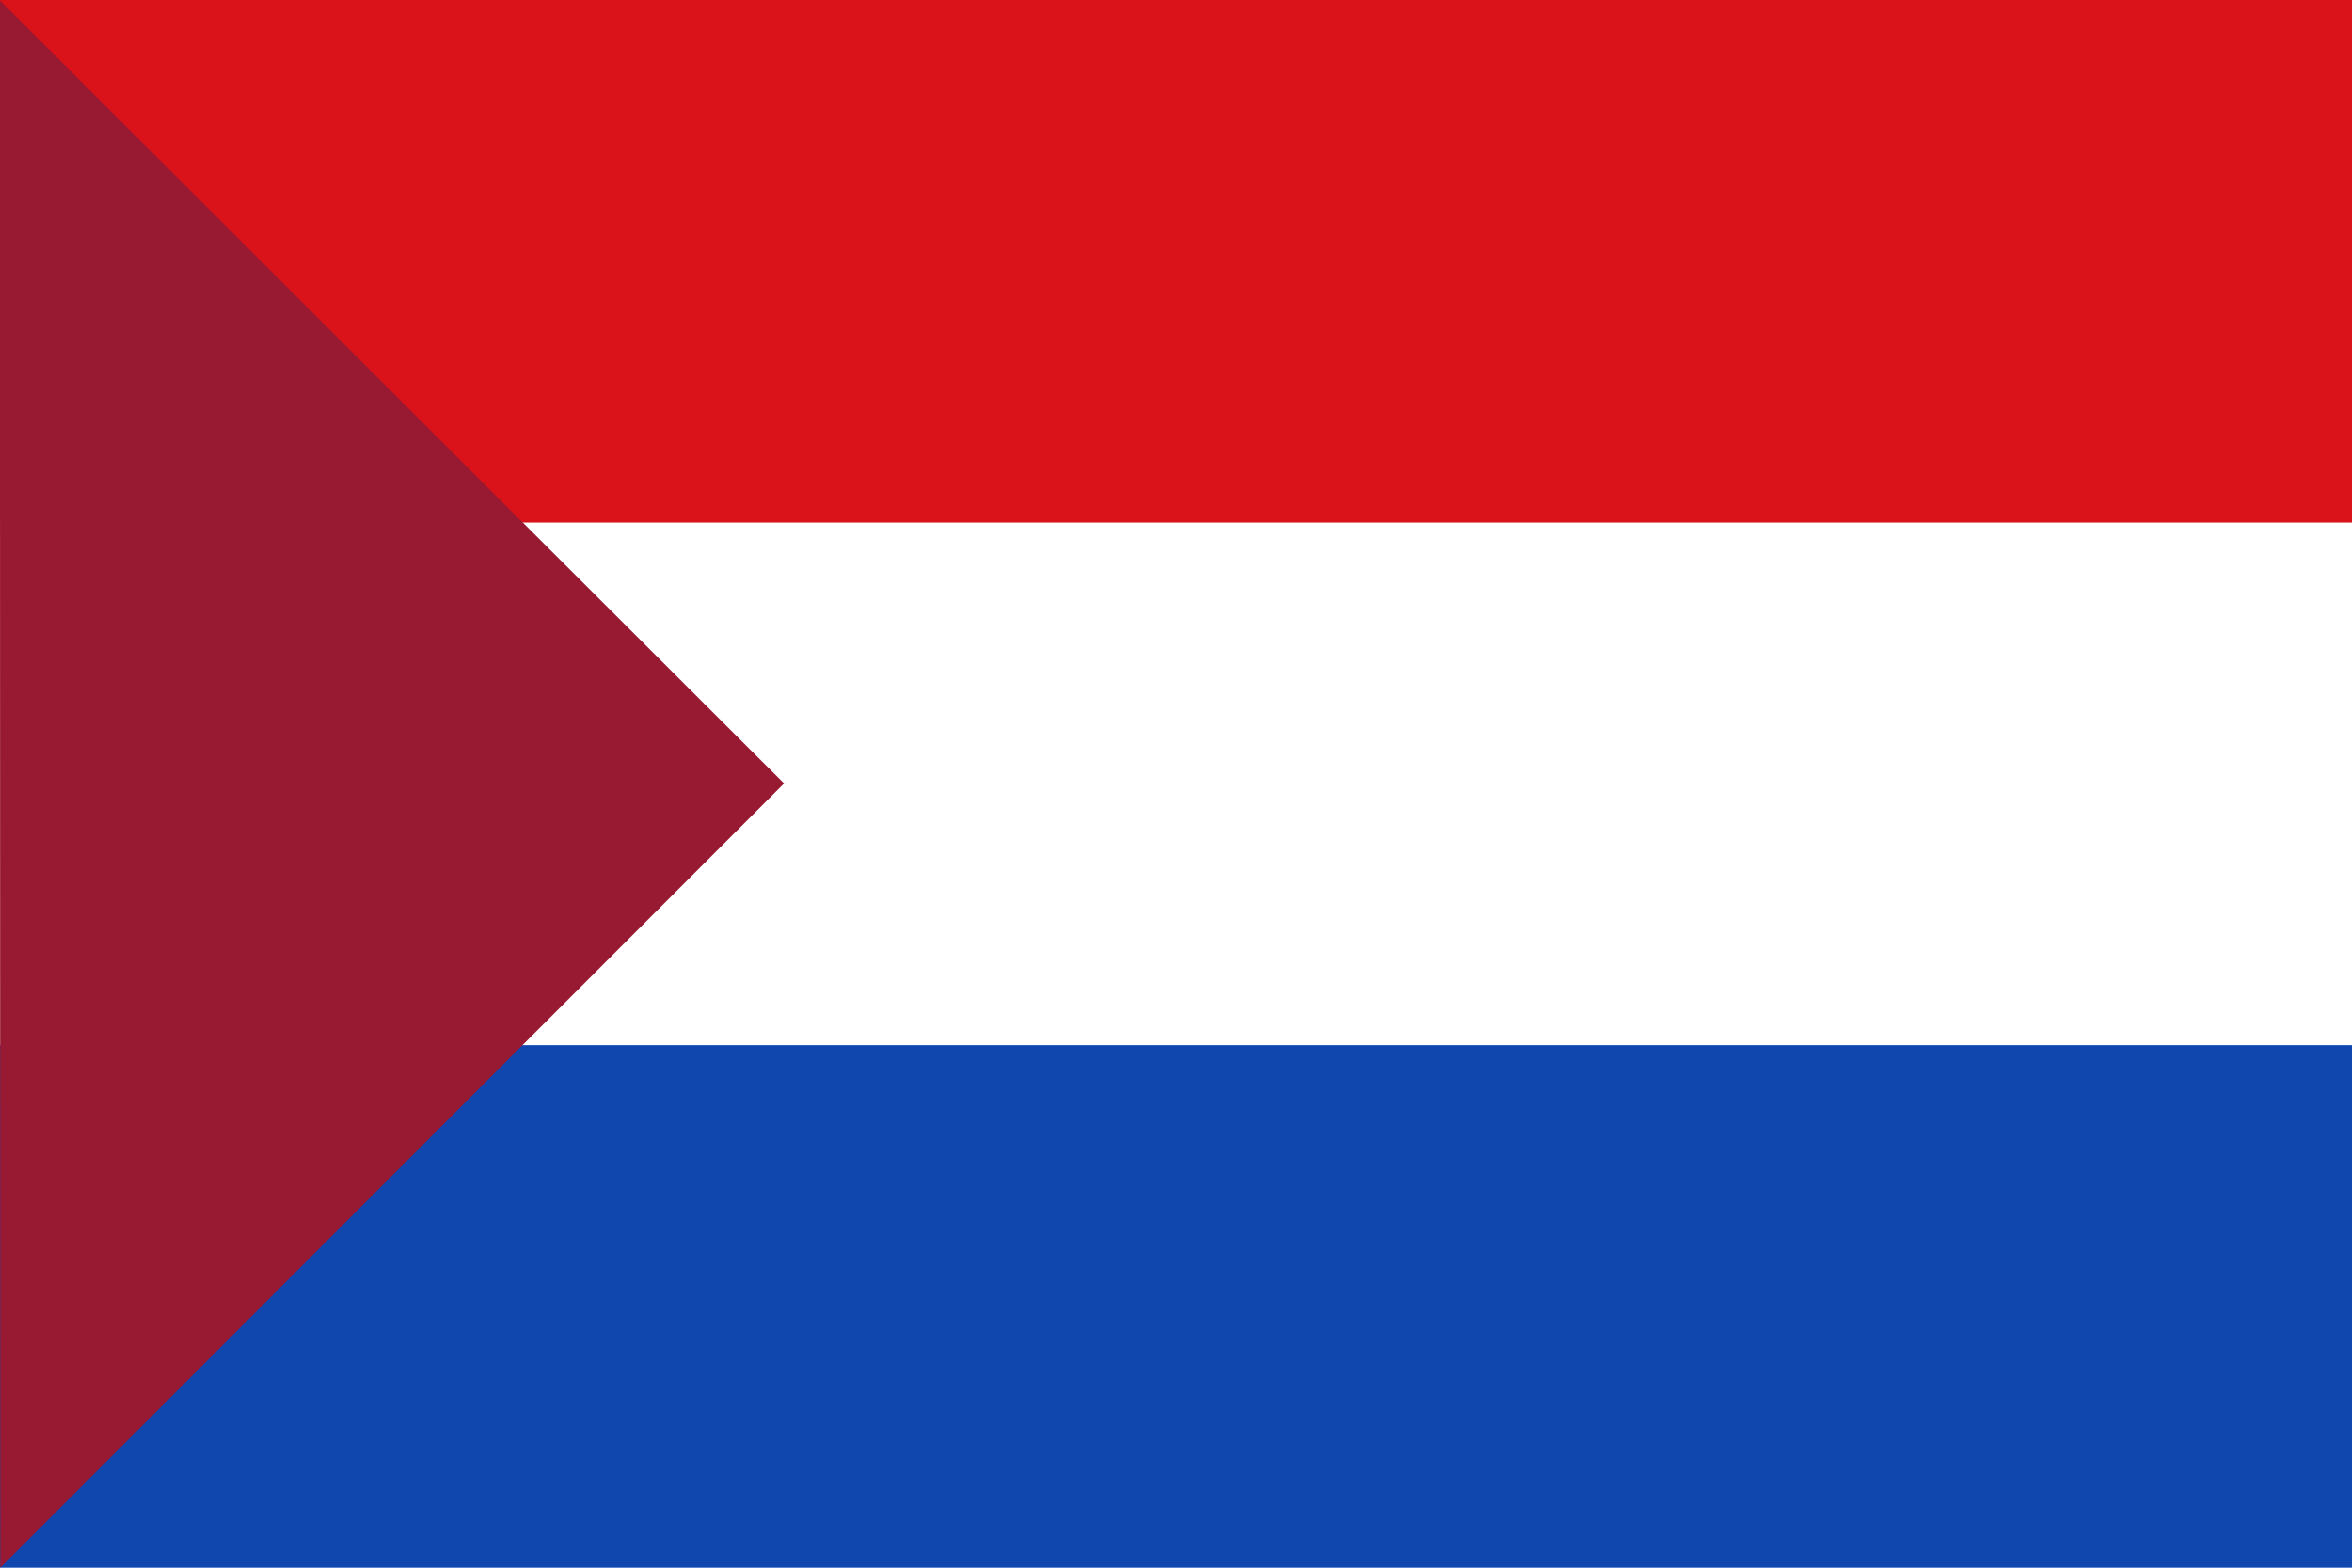
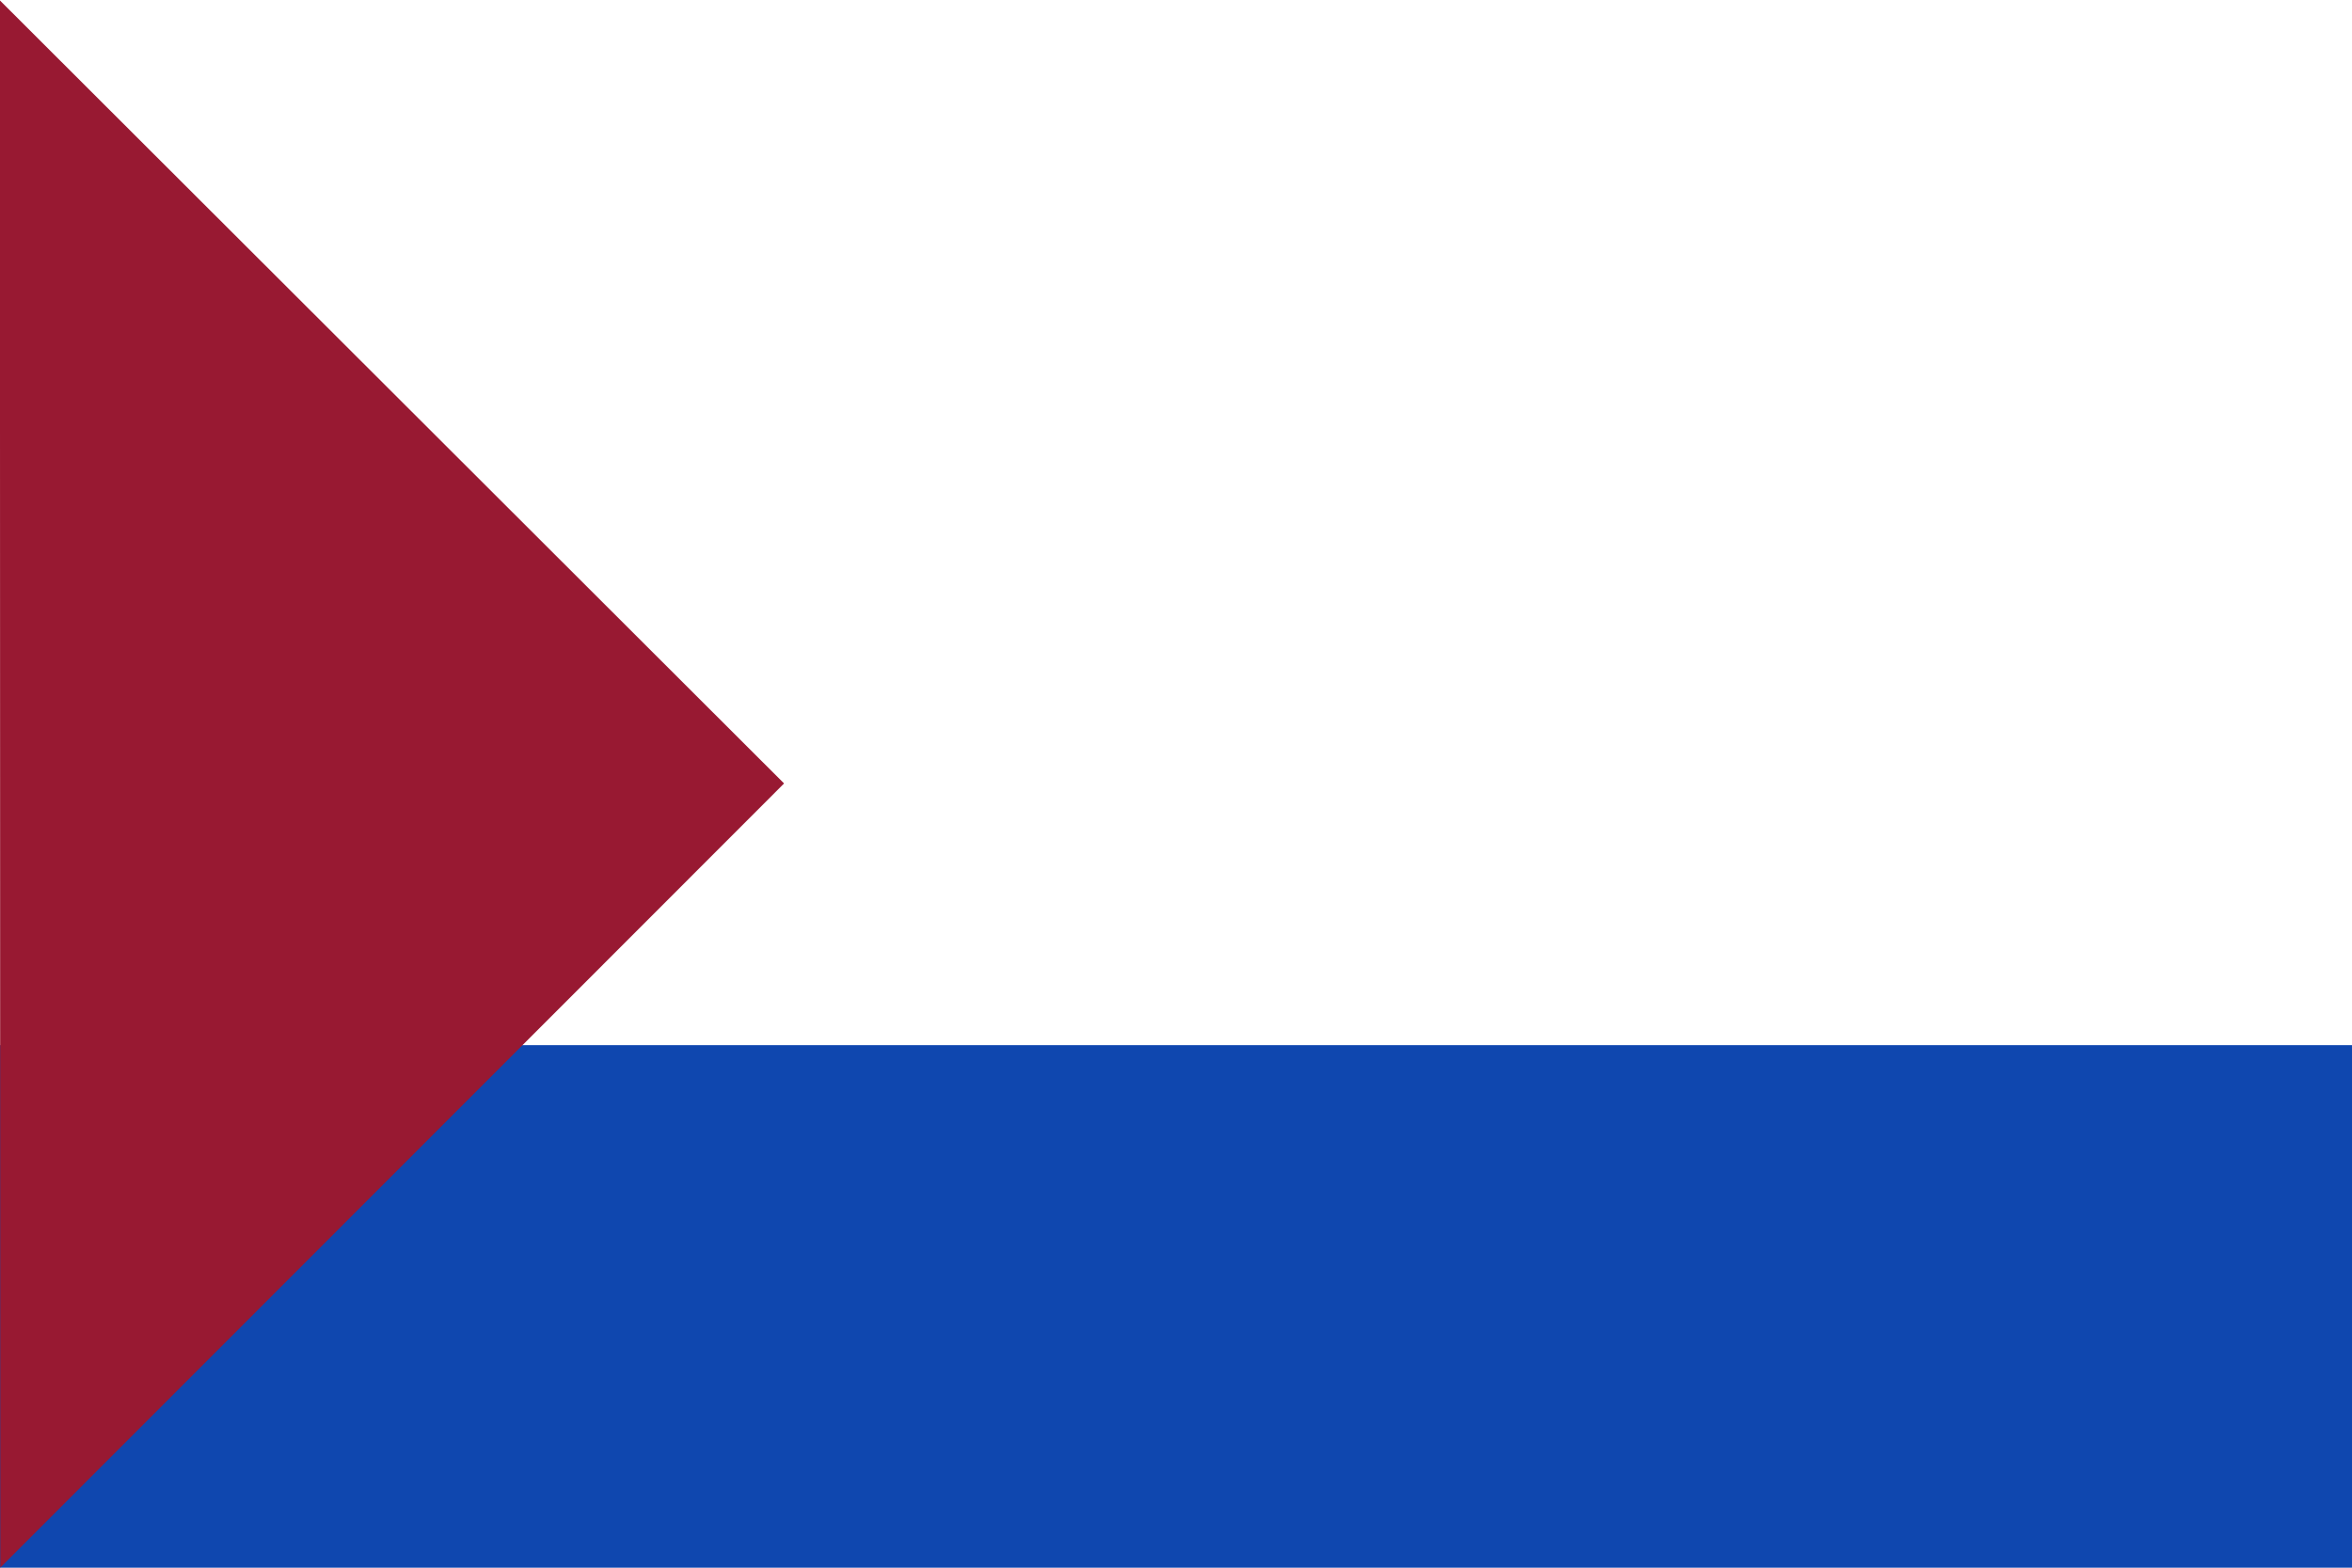
<svg xmlns="http://www.w3.org/2000/svg" xmlns:ns1="http://sodipodi.sourceforge.net/DTD/sodipodi-0.dtd" xmlns:ns2="http://www.inkscape.org/namespaces/inkscape" width="750" height="500" id="svg2298" ns1:version="0.32" ns2:version="0.45.1" version="1.0" ns1:docbase="C:\TIIKERI\Liput\Espanja\Extremadura\Cáceres - kunnat\svg" ns1:docname="Jaraicejo.svg" ns2:output_extension="org.inkscape.output.svg.inkscape">
  <defs id="defs2300" />
  <ns1:namedview id="base" pagecolor="#ffffff" bordercolor="#666666" borderopacity="1.0" gridtolerance="10000" guidetolerance="10" objecttolerance="10" ns2:pageopacity="0.0" ns2:pageshadow="2" ns2:zoom="0.695835" ns2:cx="394.26013" ns2:cy="239.16589" ns2:document-units="px" ns2:current-layer="layer1" height="500px" width="750px" ns2:window-width="1024" ns2:window-height="712" ns2:window-x="-4" ns2:window-y="-4" />
  <g ns2:label="Layer 1" ns2:groupmode="layer" id="layer1">
    <g id="g2314">
      <rect y="0" x="0" height="500" width="750" id="rect2306" style="opacity:1;fill:#ffffff;fill-opacity:1;stroke:none;stroke-opacity:1" />
-       <rect y="0" x="0" height="166.66" width="750" id="rect2308" style="opacity:1;fill:#da121a;fill-opacity:1;stroke:none;stroke-opacity:1" />
      <rect y="333.34" x="0" height="166.66" width="750" id="rect2310" style="opacity:1;fill:#0f47af;fill-opacity:1;stroke:none;stroke-opacity:1" />
-       <path transform="matrix(0,-1.129,-0.652,0,149.81,464.171)" d="M 411.017,229.821 L -31.726,229.631 L 189.81,-153.701 L 411.017,229.821 z " ns2:randomized="0" ns2:rounded="0" ns2:flatsided="true" ns1:arg2="1.5712251" ns1:arg1="0.52402752" ns1:r2="105.53068" ns1:r1="255.61797" ns1:cy="101.91712" ns1:cx="189.70013" ns1:sides="3" id="path2312" style="opacity:1;fill:#981932;fill-opacity:1;stroke:none;stroke-opacity:1" ns1:type="star" />
+       <path transform="matrix(0,-1.129,-0.652,0,149.81,464.171)" d="M 411.017,229.821 L -31.726,229.631 L 189.81,-153.701 L 411.017,229.821 " ns2:randomized="0" ns2:rounded="0" ns2:flatsided="true" ns1:arg2="1.5712251" ns1:arg1="0.52402752" ns1:r2="105.53068" ns1:r1="255.61797" ns1:cy="101.91712" ns1:cx="189.70013" ns1:sides="3" id="path2312" style="opacity:1;fill:#981932;fill-opacity:1;stroke:none;stroke-opacity:1" ns1:type="star" />
    </g>
  </g>
</svg>